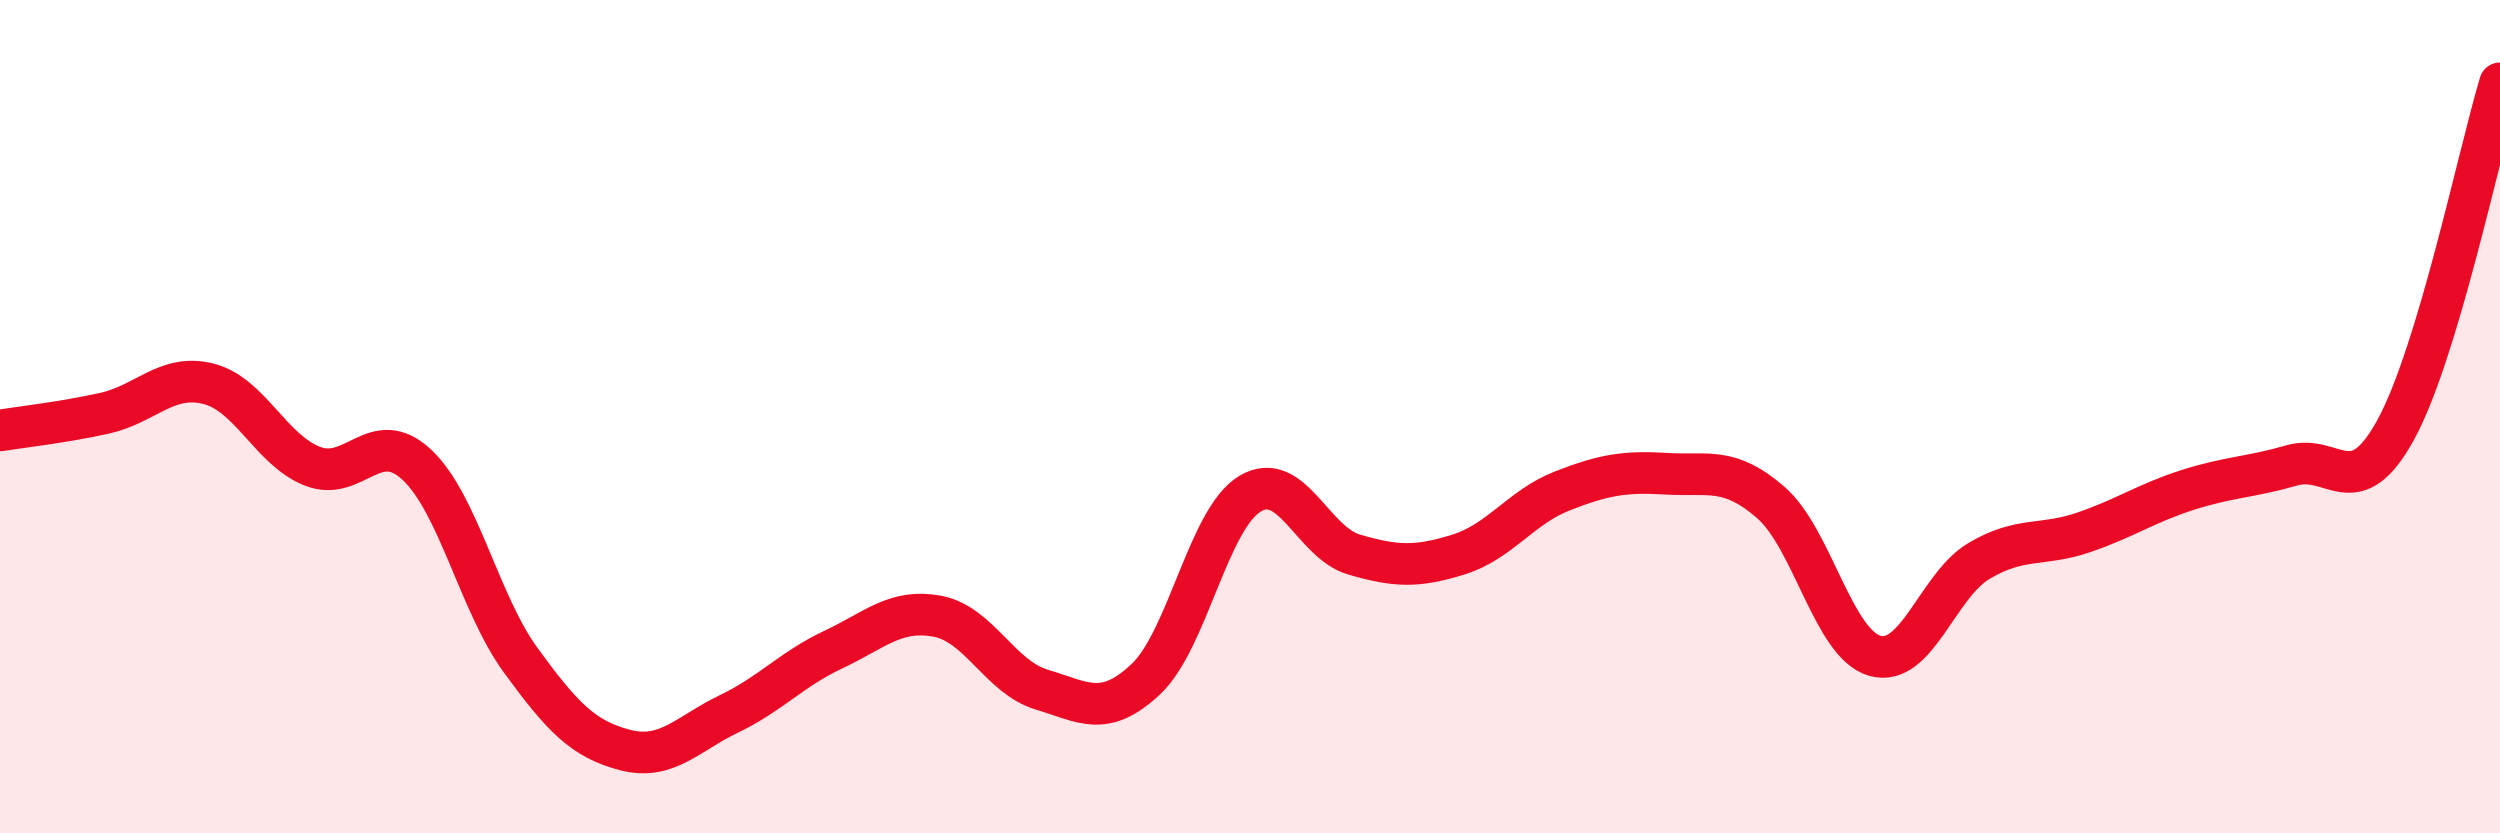
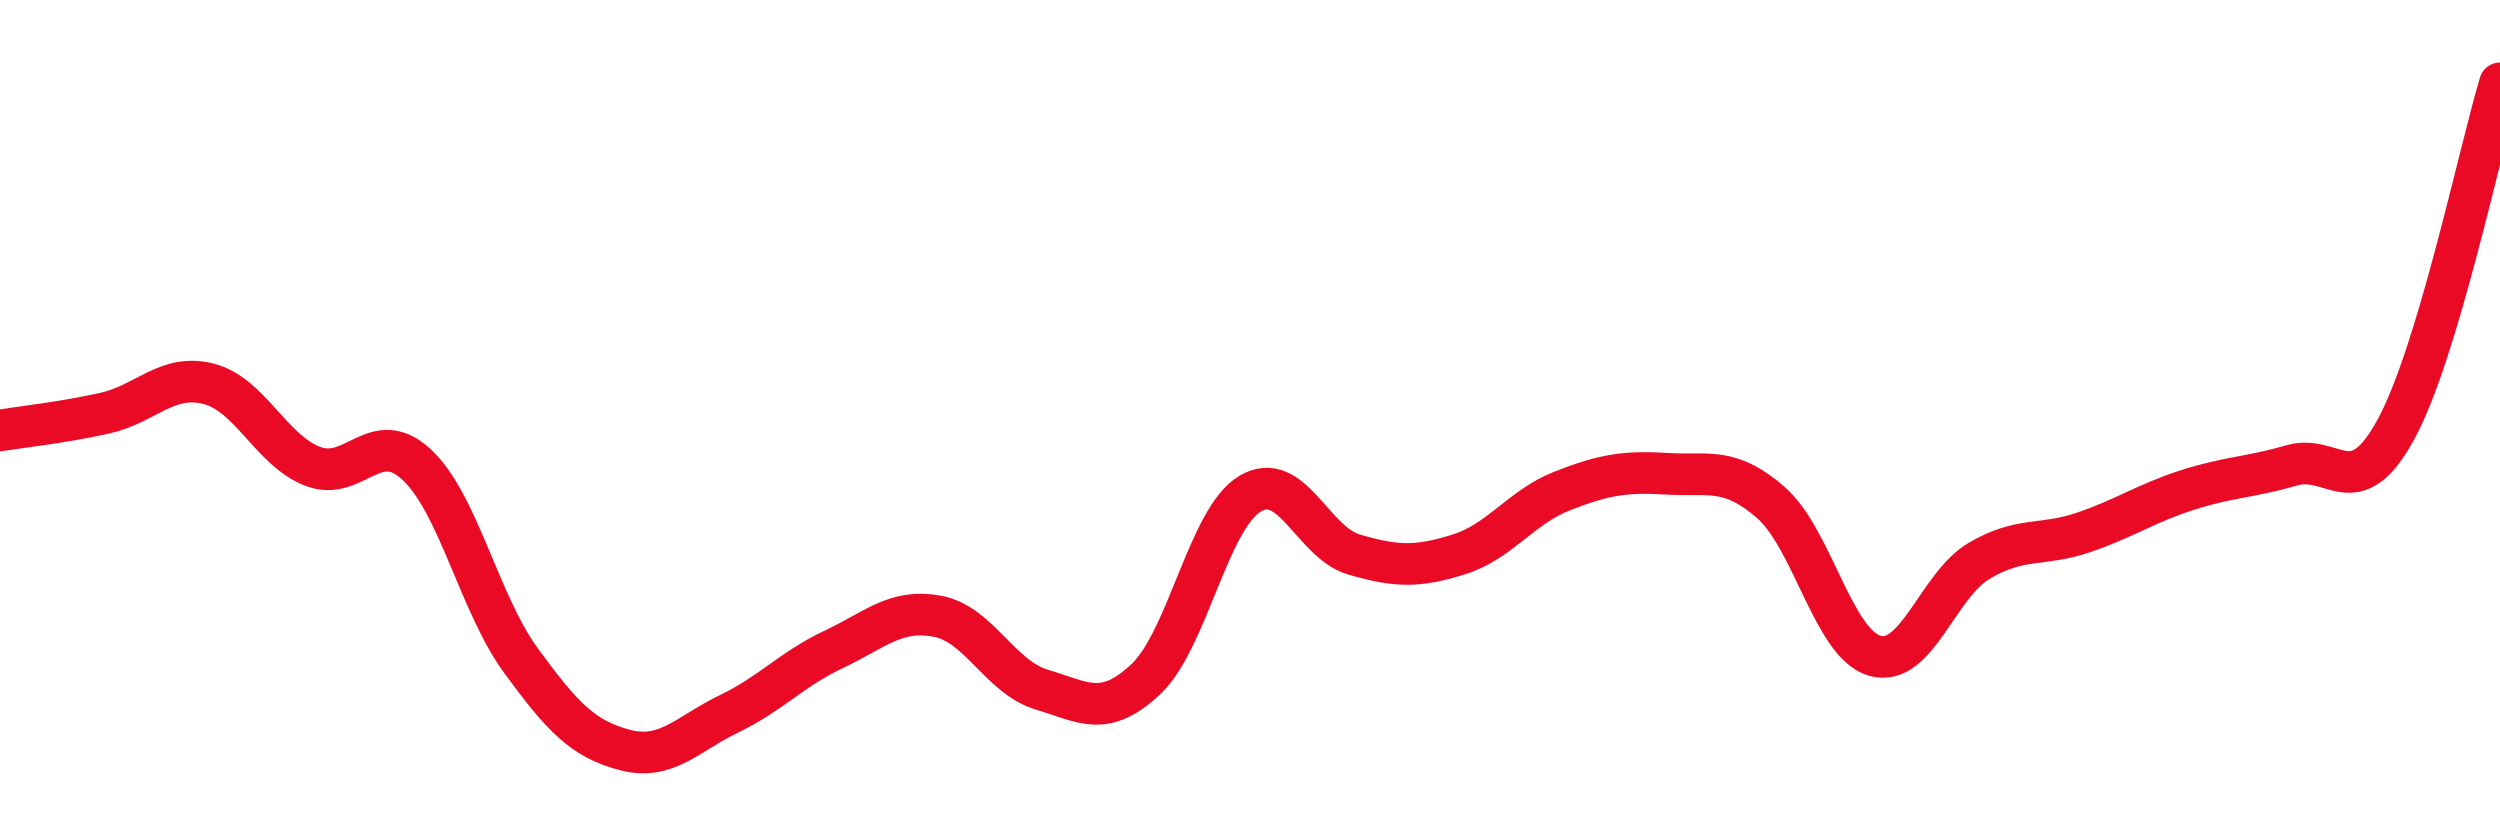
<svg xmlns="http://www.w3.org/2000/svg" width="60" height="20" viewBox="0 0 60 20">
-   <path d="M 0,10.33 C 0.5,10.25 1.5,10.14 2.5,9.92 C 3.5,9.7 4,8.96 5,9.21 C 6,9.46 6.5,10.8 7.5,11.19 C 8.5,11.58 9,10.22 10,11.15 C 11,12.08 11.5,14.48 12.5,15.85 C 13.5,17.22 14,17.74 15,18 C 16,18.26 16.5,17.61 17.5,17.13 C 18.5,16.65 19,16.06 20,15.59 C 21,15.12 21.5,14.6 22.5,14.79 C 23.5,14.98 24,16.25 25,16.55 C 26,16.85 26.5,17.24 27.5,16.3 C 28.5,15.36 29,12.45 30,11.85 C 31,11.25 31.5,13.02 32.5,13.31 C 33.5,13.6 34,13.62 35,13.31 C 36,13 36.5,12.17 37.5,11.78 C 38.5,11.39 39,11.31 40,11.37 C 41,11.43 41.5,11.19 42.5,12.06 C 43.5,12.93 44,15.46 45,15.74 C 46,16.02 46.5,14.05 47.5,13.46 C 48.5,12.87 49,13.12 50,12.78 C 51,12.44 51.5,12.08 52.5,11.76 C 53.5,11.44 54,11.46 55,11.17 C 56,10.88 56.5,12.14 57.5,10.31 C 58.5,8.48 59.5,3.66 60,2L60 20L0 20Z" fill="#EB0A25" opacity="0.1" stroke-linecap="round" stroke-linejoin="round" />
  <path d="M 0,10.33 C 0.5,10.25 1.5,10.14 2.5,9.92 C 3.5,9.7 4,8.96 5,9.21 C 6,9.46 6.5,10.8 7.5,11.19 C 8.5,11.58 9,10.22 10,11.15 C 11,12.08 11.5,14.48 12.5,15.85 C 13.5,17.22 14,17.74 15,18 C 16,18.26 16.5,17.61 17.5,17.13 C 18.5,16.65 19,16.06 20,15.59 C 21,15.12 21.5,14.6 22.5,14.79 C 23.5,14.98 24,16.25 25,16.55 C 26,16.85 26.5,17.24 27.5,16.3 C 28.5,15.36 29,12.45 30,11.85 C 31,11.25 31.5,13.02 32.5,13.31 C 33.5,13.6 34,13.62 35,13.31 C 36,13 36.5,12.17 37.5,11.78 C 38.5,11.39 39,11.31 40,11.37 C 41,11.43 41.5,11.19 42.5,12.06 C 43.5,12.93 44,15.46 45,15.74 C 46,16.02 46.5,14.05 47.5,13.46 C 48.5,12.87 49,13.12 50,12.78 C 51,12.44 51.5,12.08 52.5,11.76 C 53.5,11.44 54,11.46 55,11.17 C 56,10.88 56.5,12.14 57.5,10.31 C 58.5,8.48 59.5,3.66 60,2" stroke="#EB0A25" stroke-width="1" fill="none" stroke-linecap="round" stroke-linejoin="round" />
</svg>